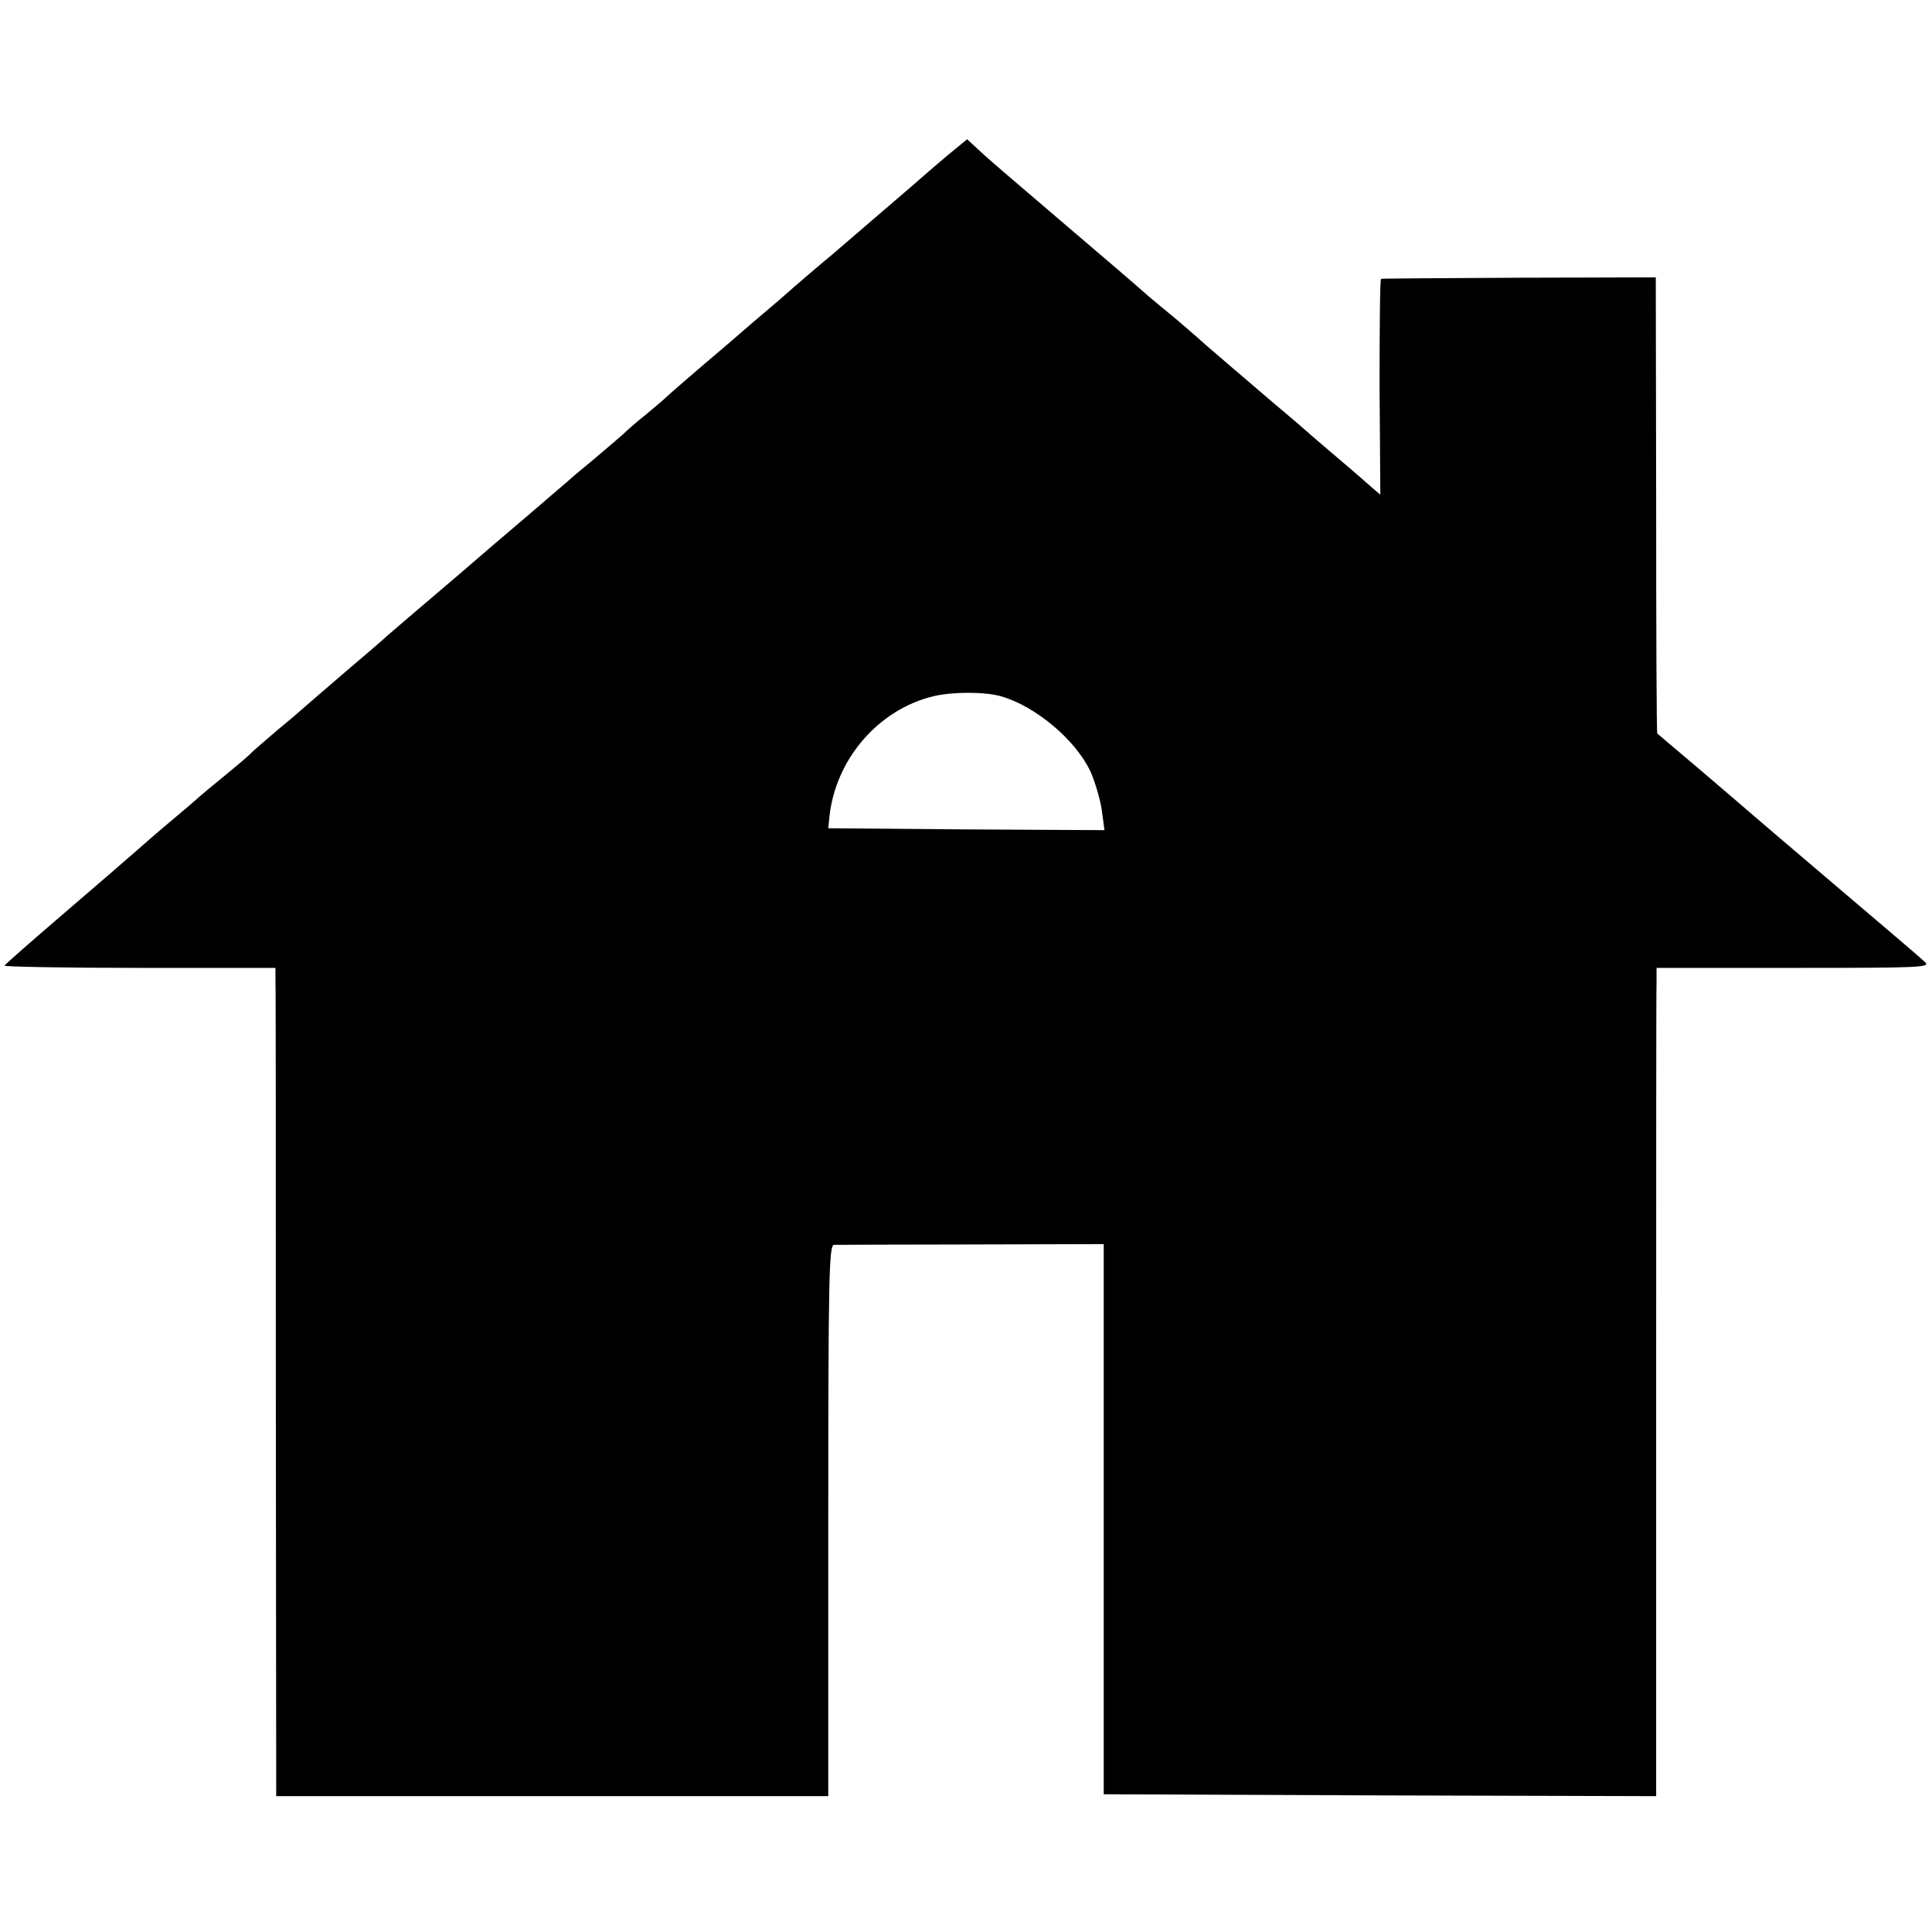
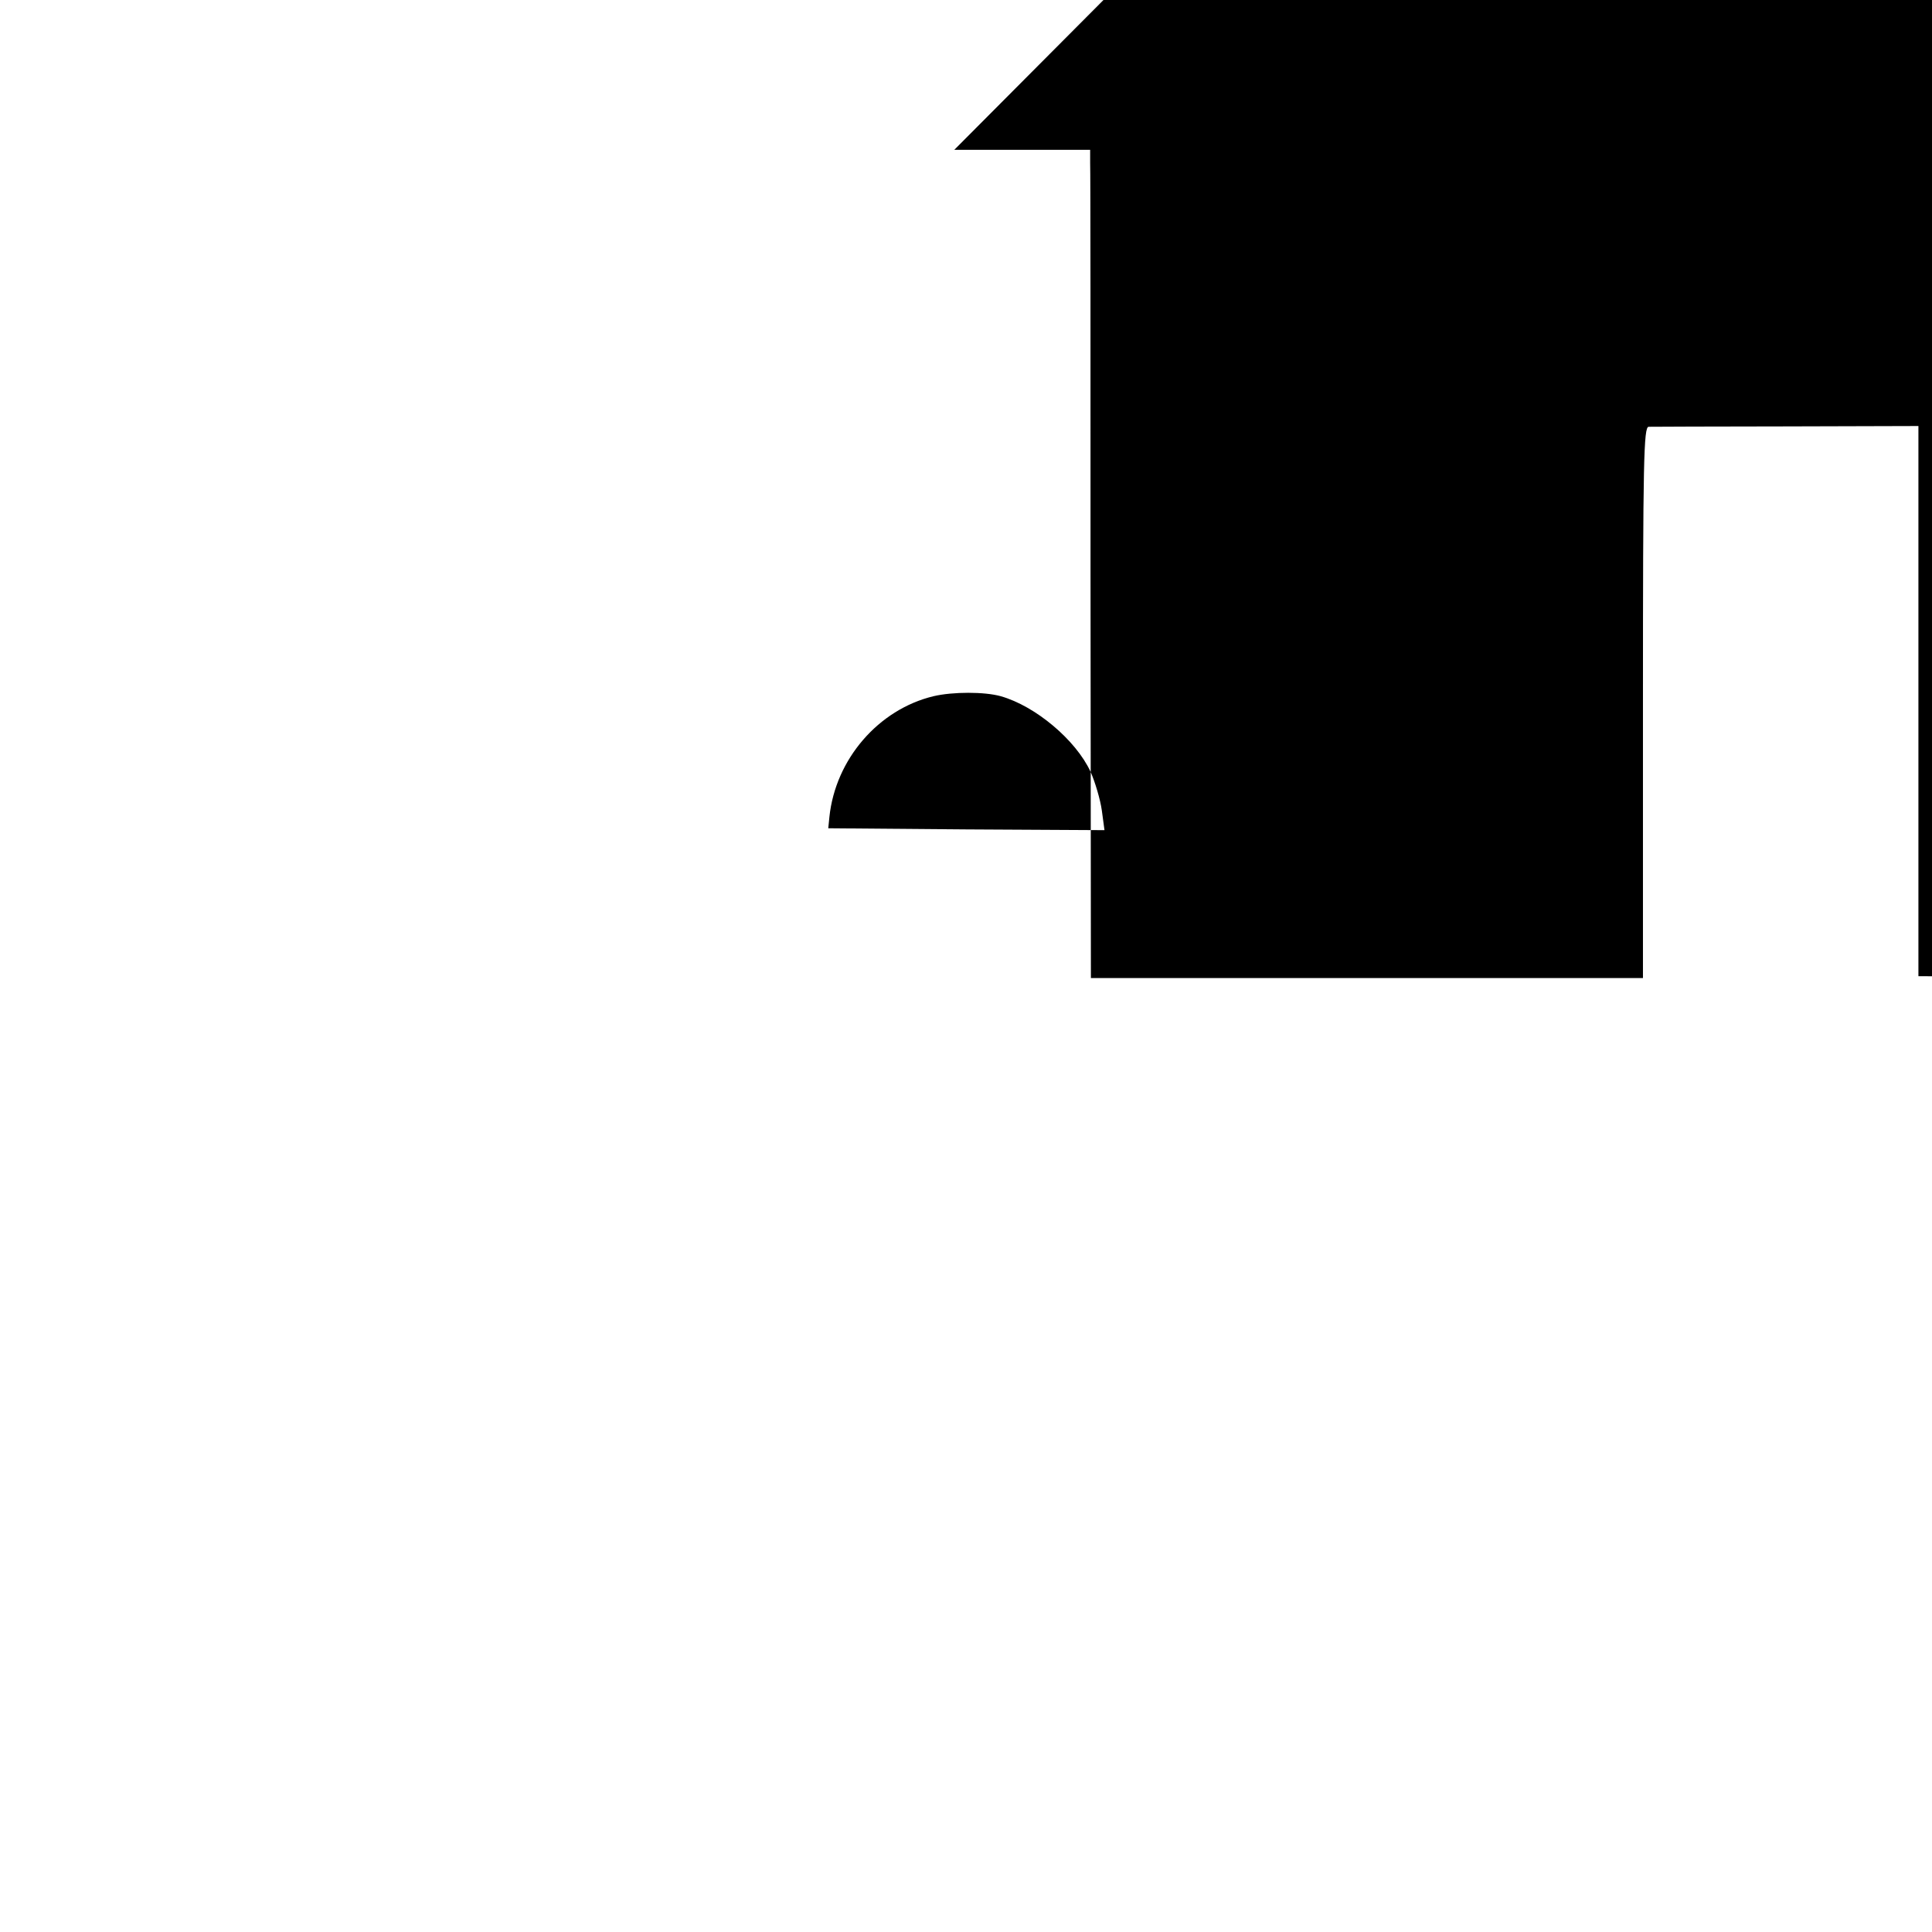
<svg xmlns="http://www.w3.org/2000/svg" version="1.0" width="512pt" height="512pt" viewBox="0 0 512 512" preserveAspectRatio="xMidYMid meet">
  <g transform="translate(0,512) scale(0.1,-0.1)" fill="#000000" stroke="none">
-     <path d="M2529 4723 c-19 -15 -47 -40 -64 -54 -44 -39 -193 -166 -260 -224 -33 -27 -96 -81 -140 -120 -45 -38 -108 -92 -140 -120 -98 -83 -147 -126 -160 -138 -7 -7 -32 -28 -55 -47 -24 -19 -50 -42 -59 -51 -9 -8 -43 -37 -76 -65 -33 -27 -65 -54 -71 -60 -7 -6 -54 -46 -105 -90 -51 -43 -129 -110 -174 -149 -45 -38 -105 -90 -135 -115 -29 -25 -58 -50 -64 -55 -6 -6 -58 -51 -116 -100 -58 -50 -107 -92 -110 -95 -3 -3 -32 -28 -65 -55 -33 -28 -64 -55 -70 -61 -5 -6 -37 -33 -70 -60 -33 -27 -62 -51 -65 -54 -3 -3 -34 -30 -70 -60 -36 -30 -81 -69 -100 -86 -19 -17 -105 -91 -190 -164 -85 -73 -156 -135 -158 -139 -1 -3 160 -6 358 -6 l360 0 0 -35 c1 -19 1 -513 1 -1098 l1 -1062 731 0 732 0 0 730 c0 643 2 730 15 731 8 0 172 1 365 1 l350 1 0 -729 0 -729 732 -3 732 -2 0 1057 c0 582 0 1076 1 1098 l0 40 364 0 c331 0 363 1 348 15 -9 9 -109 94 -222 190 -113 96 -216 184 -230 196 -48 42 -255 218 -258 220 -2 1 -3 273 -3 605 l-1 604 -361 -1 c-199 -1 -364 -2 -367 -3 -3 0 -4 -129 -4 -286 l2 -286 -21 18 c-12 10 -26 23 -32 28 -7 6 -38 33 -70 60 -33 28 -75 64 -94 81 -20 17 -49 42 -66 56 -68 58 -191 163 -201 173 -6 5 -32 28 -58 50 -27 22 -58 48 -70 58 -35 31 -114 99 -241 207 -140 120 -181 154 -216 187 l-26 24 -34 -28z m123 -1448 c92 -26 199 -116 238 -200 12 -27 26 -74 30 -103 l7 -52 -366 2 -366 3 3 30 c16 153 130 285 276 320 51 12 135 12 178 0z" />
+     <path d="M2529 4723 l360 0 0 -35 c1 -19 1 -513 1 -1098 l1 -1062 731 0 732 0 0 730 c0 643 2 730 15 731 8 0 172 1 365 1 l350 1 0 -729 0 -729 732 -3 732 -2 0 1057 c0 582 0 1076 1 1098 l0 40 364 0 c331 0 363 1 348 15 -9 9 -109 94 -222 190 -113 96 -216 184 -230 196 -48 42 -255 218 -258 220 -2 1 -3 273 -3 605 l-1 604 -361 -1 c-199 -1 -364 -2 -367 -3 -3 0 -4 -129 -4 -286 l2 -286 -21 18 c-12 10 -26 23 -32 28 -7 6 -38 33 -70 60 -33 28 -75 64 -94 81 -20 17 -49 42 -66 56 -68 58 -191 163 -201 173 -6 5 -32 28 -58 50 -27 22 -58 48 -70 58 -35 31 -114 99 -241 207 -140 120 -181 154 -216 187 l-26 24 -34 -28z m123 -1448 c92 -26 199 -116 238 -200 12 -27 26 -74 30 -103 l7 -52 -366 2 -366 3 3 30 c16 153 130 285 276 320 51 12 135 12 178 0z" />
  </g>
</svg>